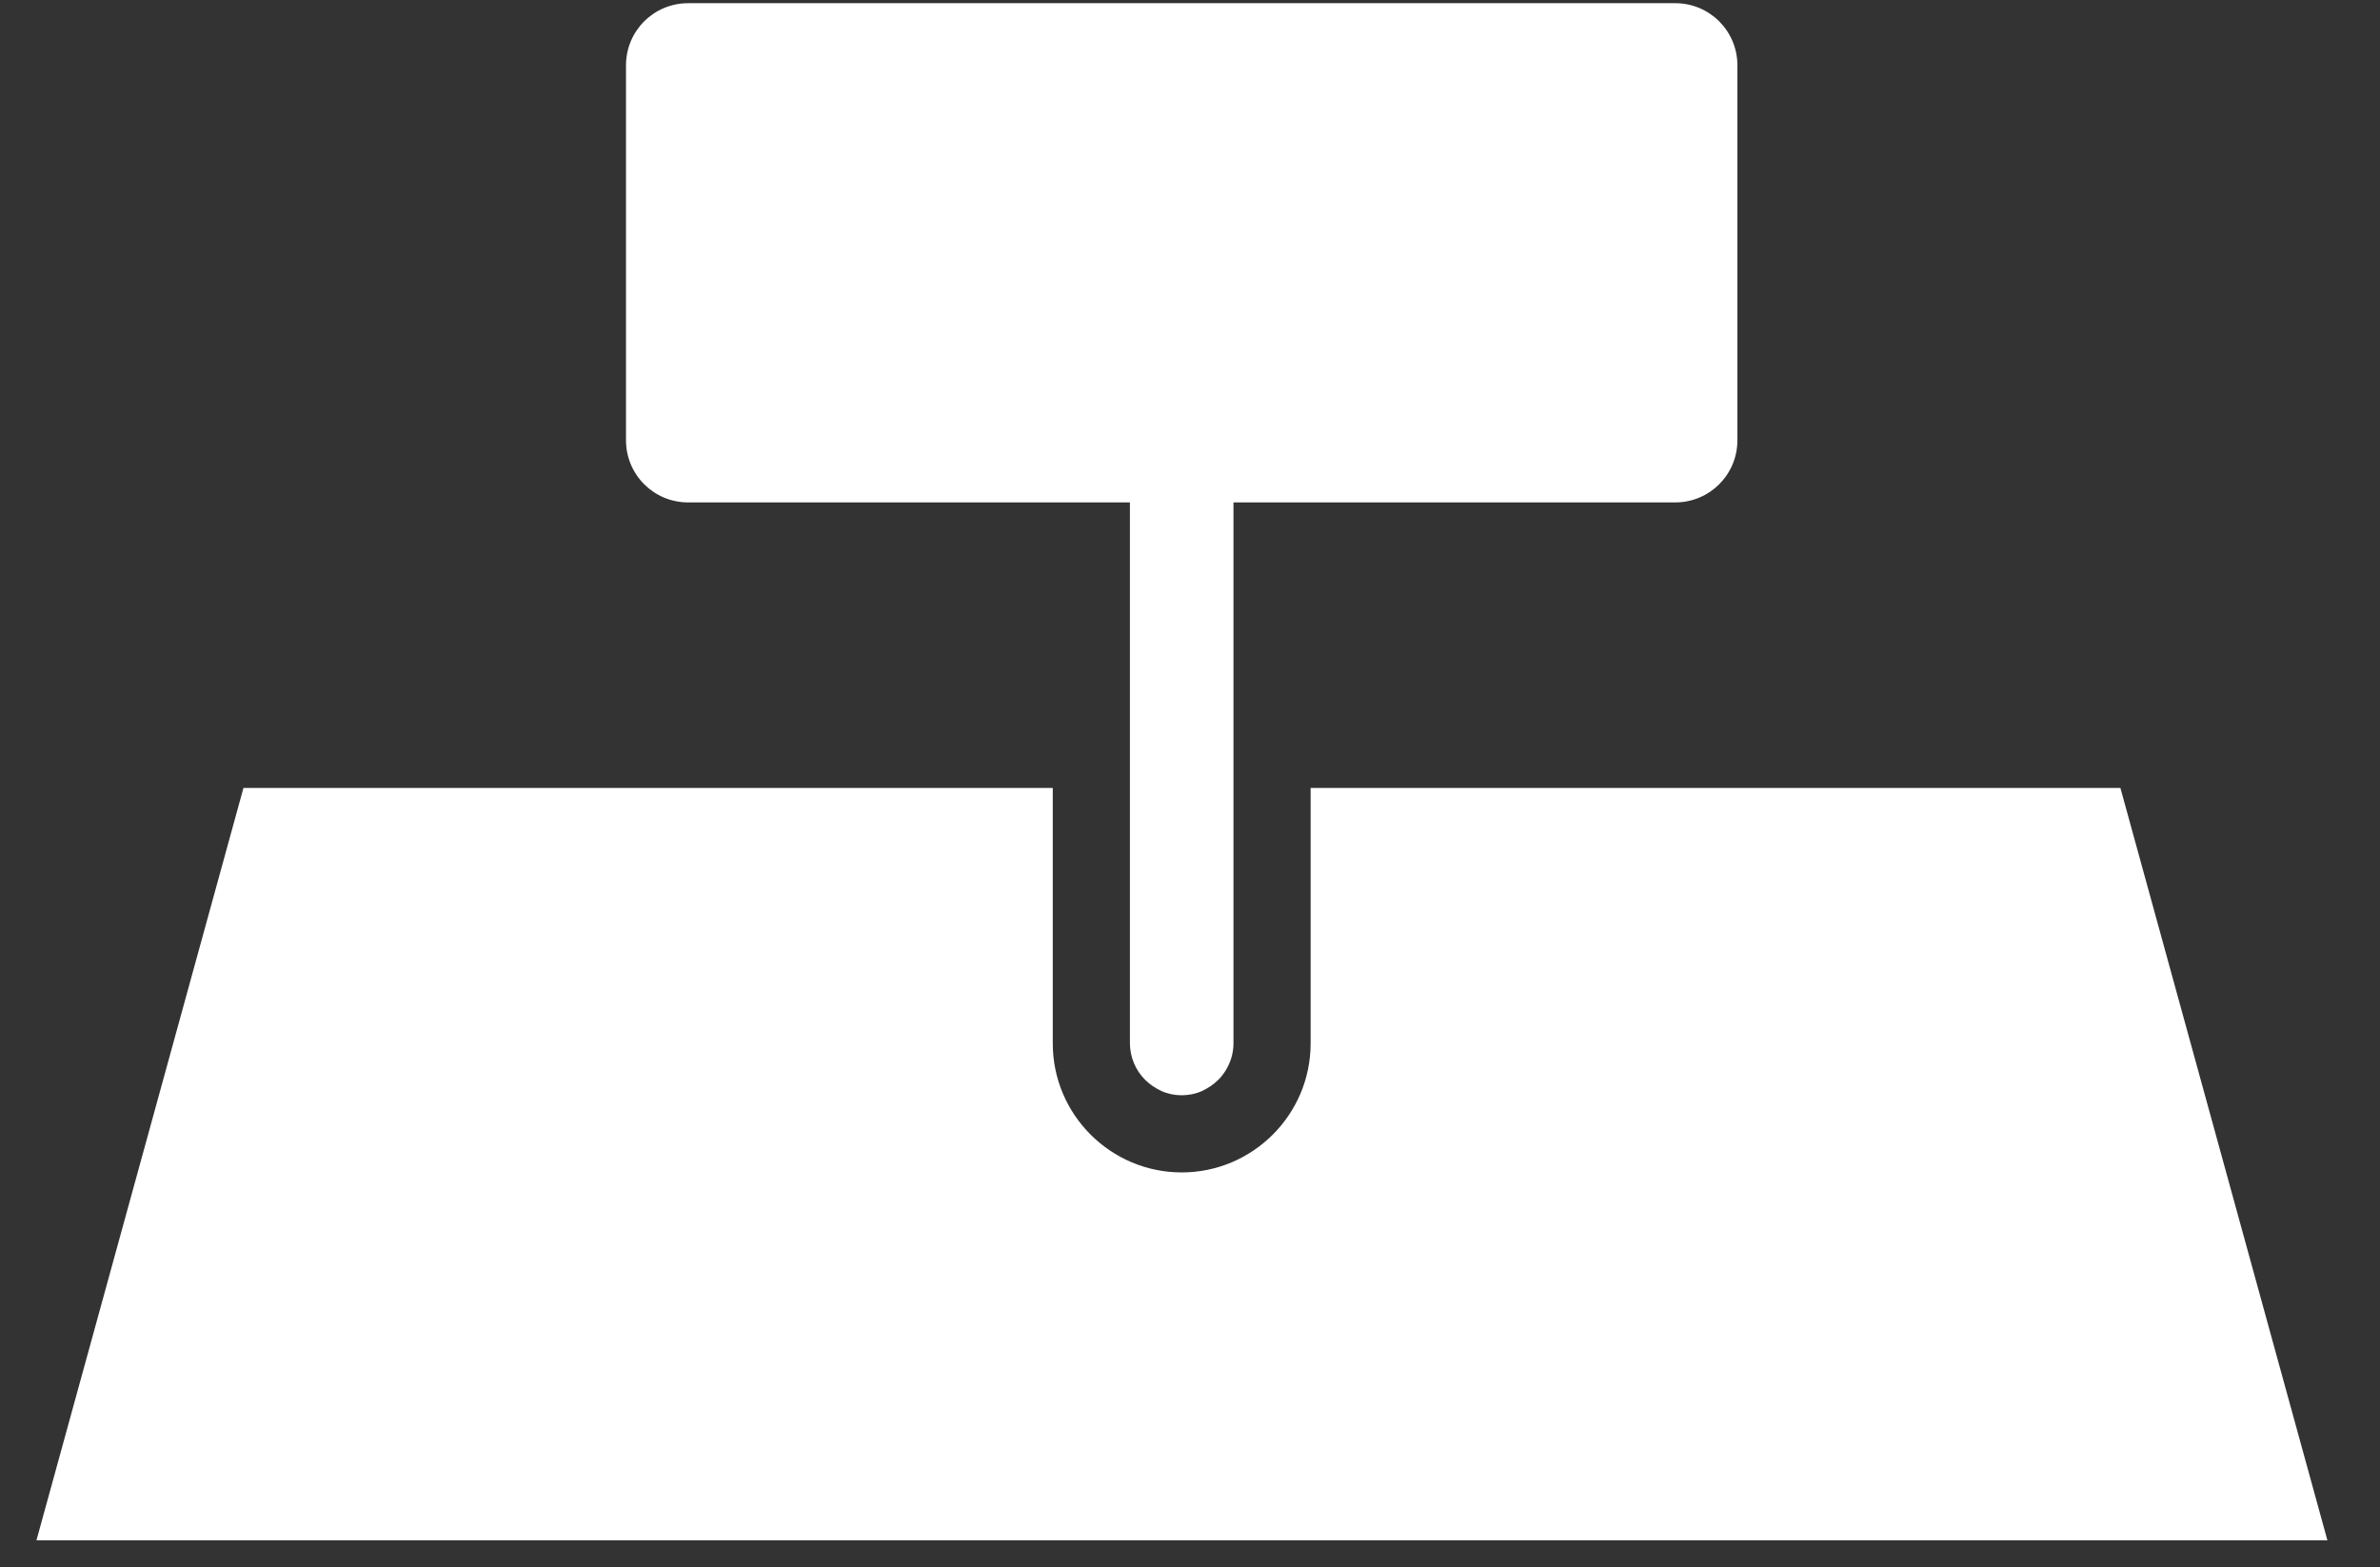
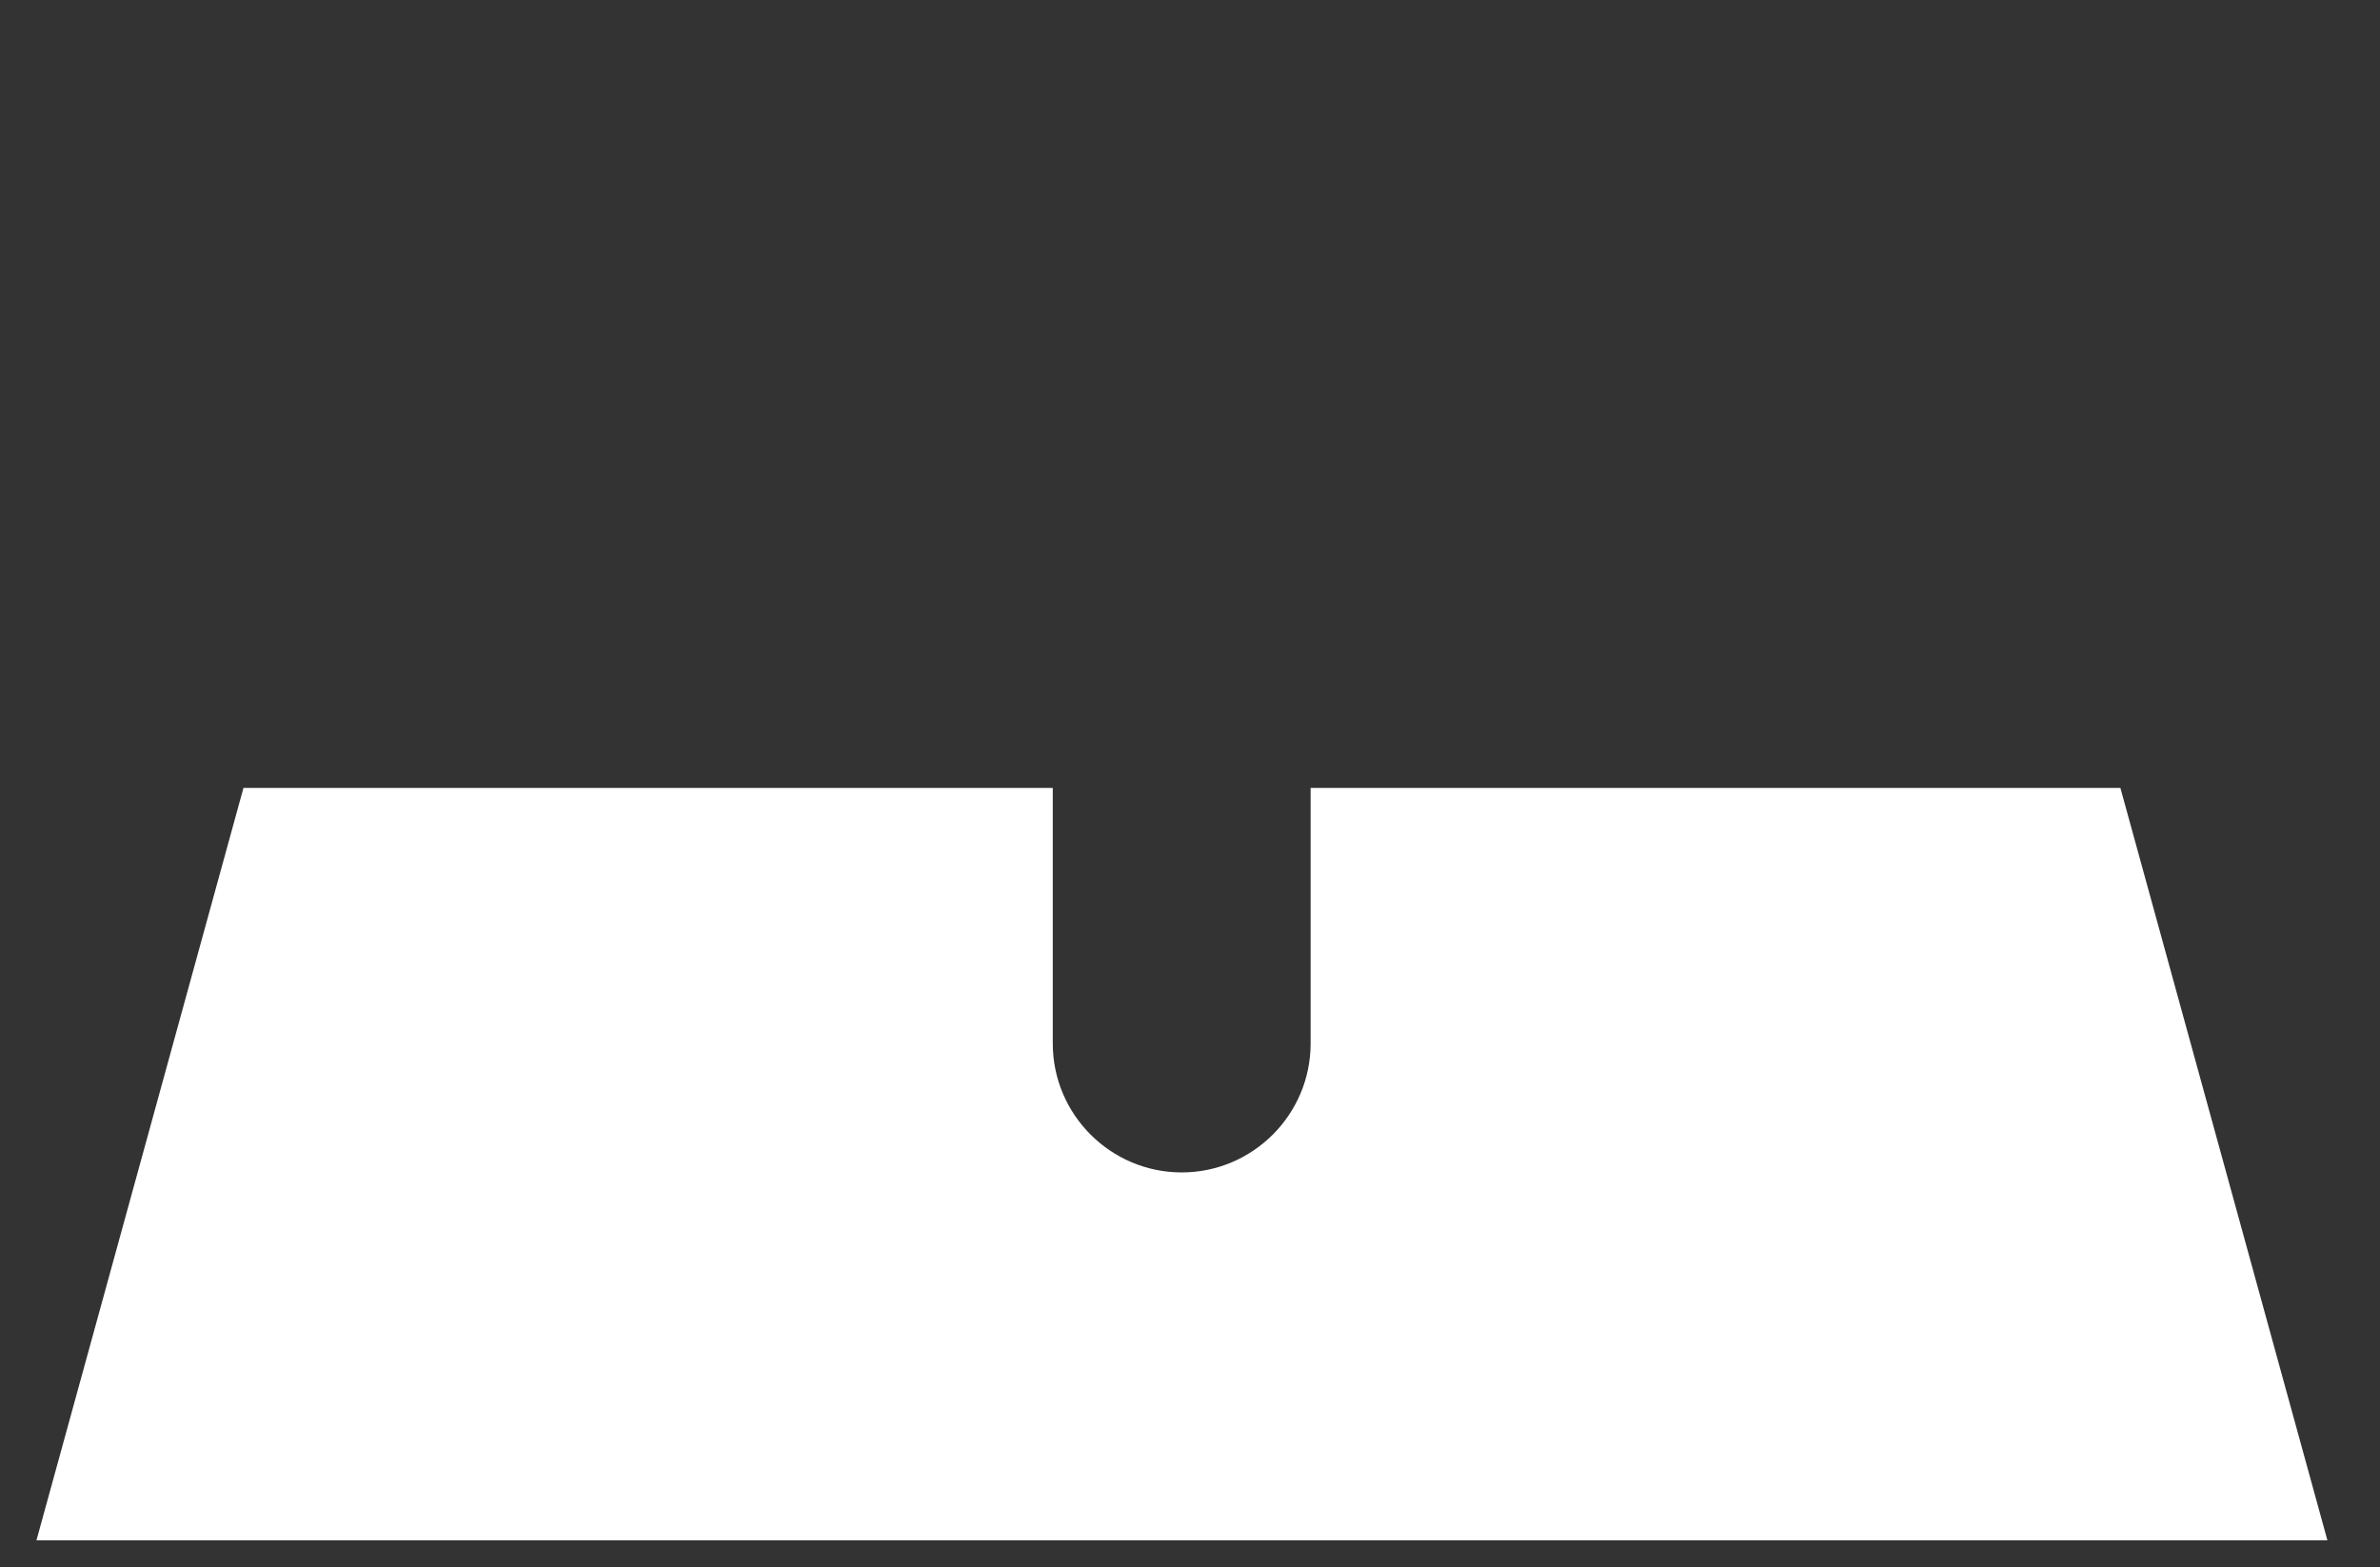
<svg xmlns="http://www.w3.org/2000/svg" width="41" height="27" viewBox="0 0 41 27" fill="none">
  <rect x="0" y="0" width="41" height="27" fill="#333333" stroke="none" />
  <path d="M36.52 13.574H22.578V17.976C22.578 19.2 21.581 20.197 20.357 20.197C19.133 20.197 18.136 19.2 18.136 17.976V13.574H4.194L0.628 26.535H40.094L36.528 13.574H36.52Z" fill="white" />
-   <path d="M19.465 17.968C19.465 18.211 19.563 18.438 19.725 18.6C19.806 18.681 19.903 18.746 20.008 18.795C20.114 18.843 20.235 18.868 20.357 18.868C20.479 18.868 20.6 18.843 20.706 18.795C20.811 18.746 20.908 18.681 20.989 18.6C21.03 18.56 21.062 18.519 21.095 18.471C21.192 18.325 21.249 18.155 21.249 17.976V13.575V8.655H28.86C29.451 8.655 29.93 8.177 29.93 7.585V1.125C29.93 0.533 29.451 0.055 28.86 0.055H11.854C11.262 0.055 10.784 0.533 10.784 1.125V7.585C10.784 8.177 11.262 8.655 11.854 8.655H19.465V17.976V17.968Z" fill="white" />
</svg>